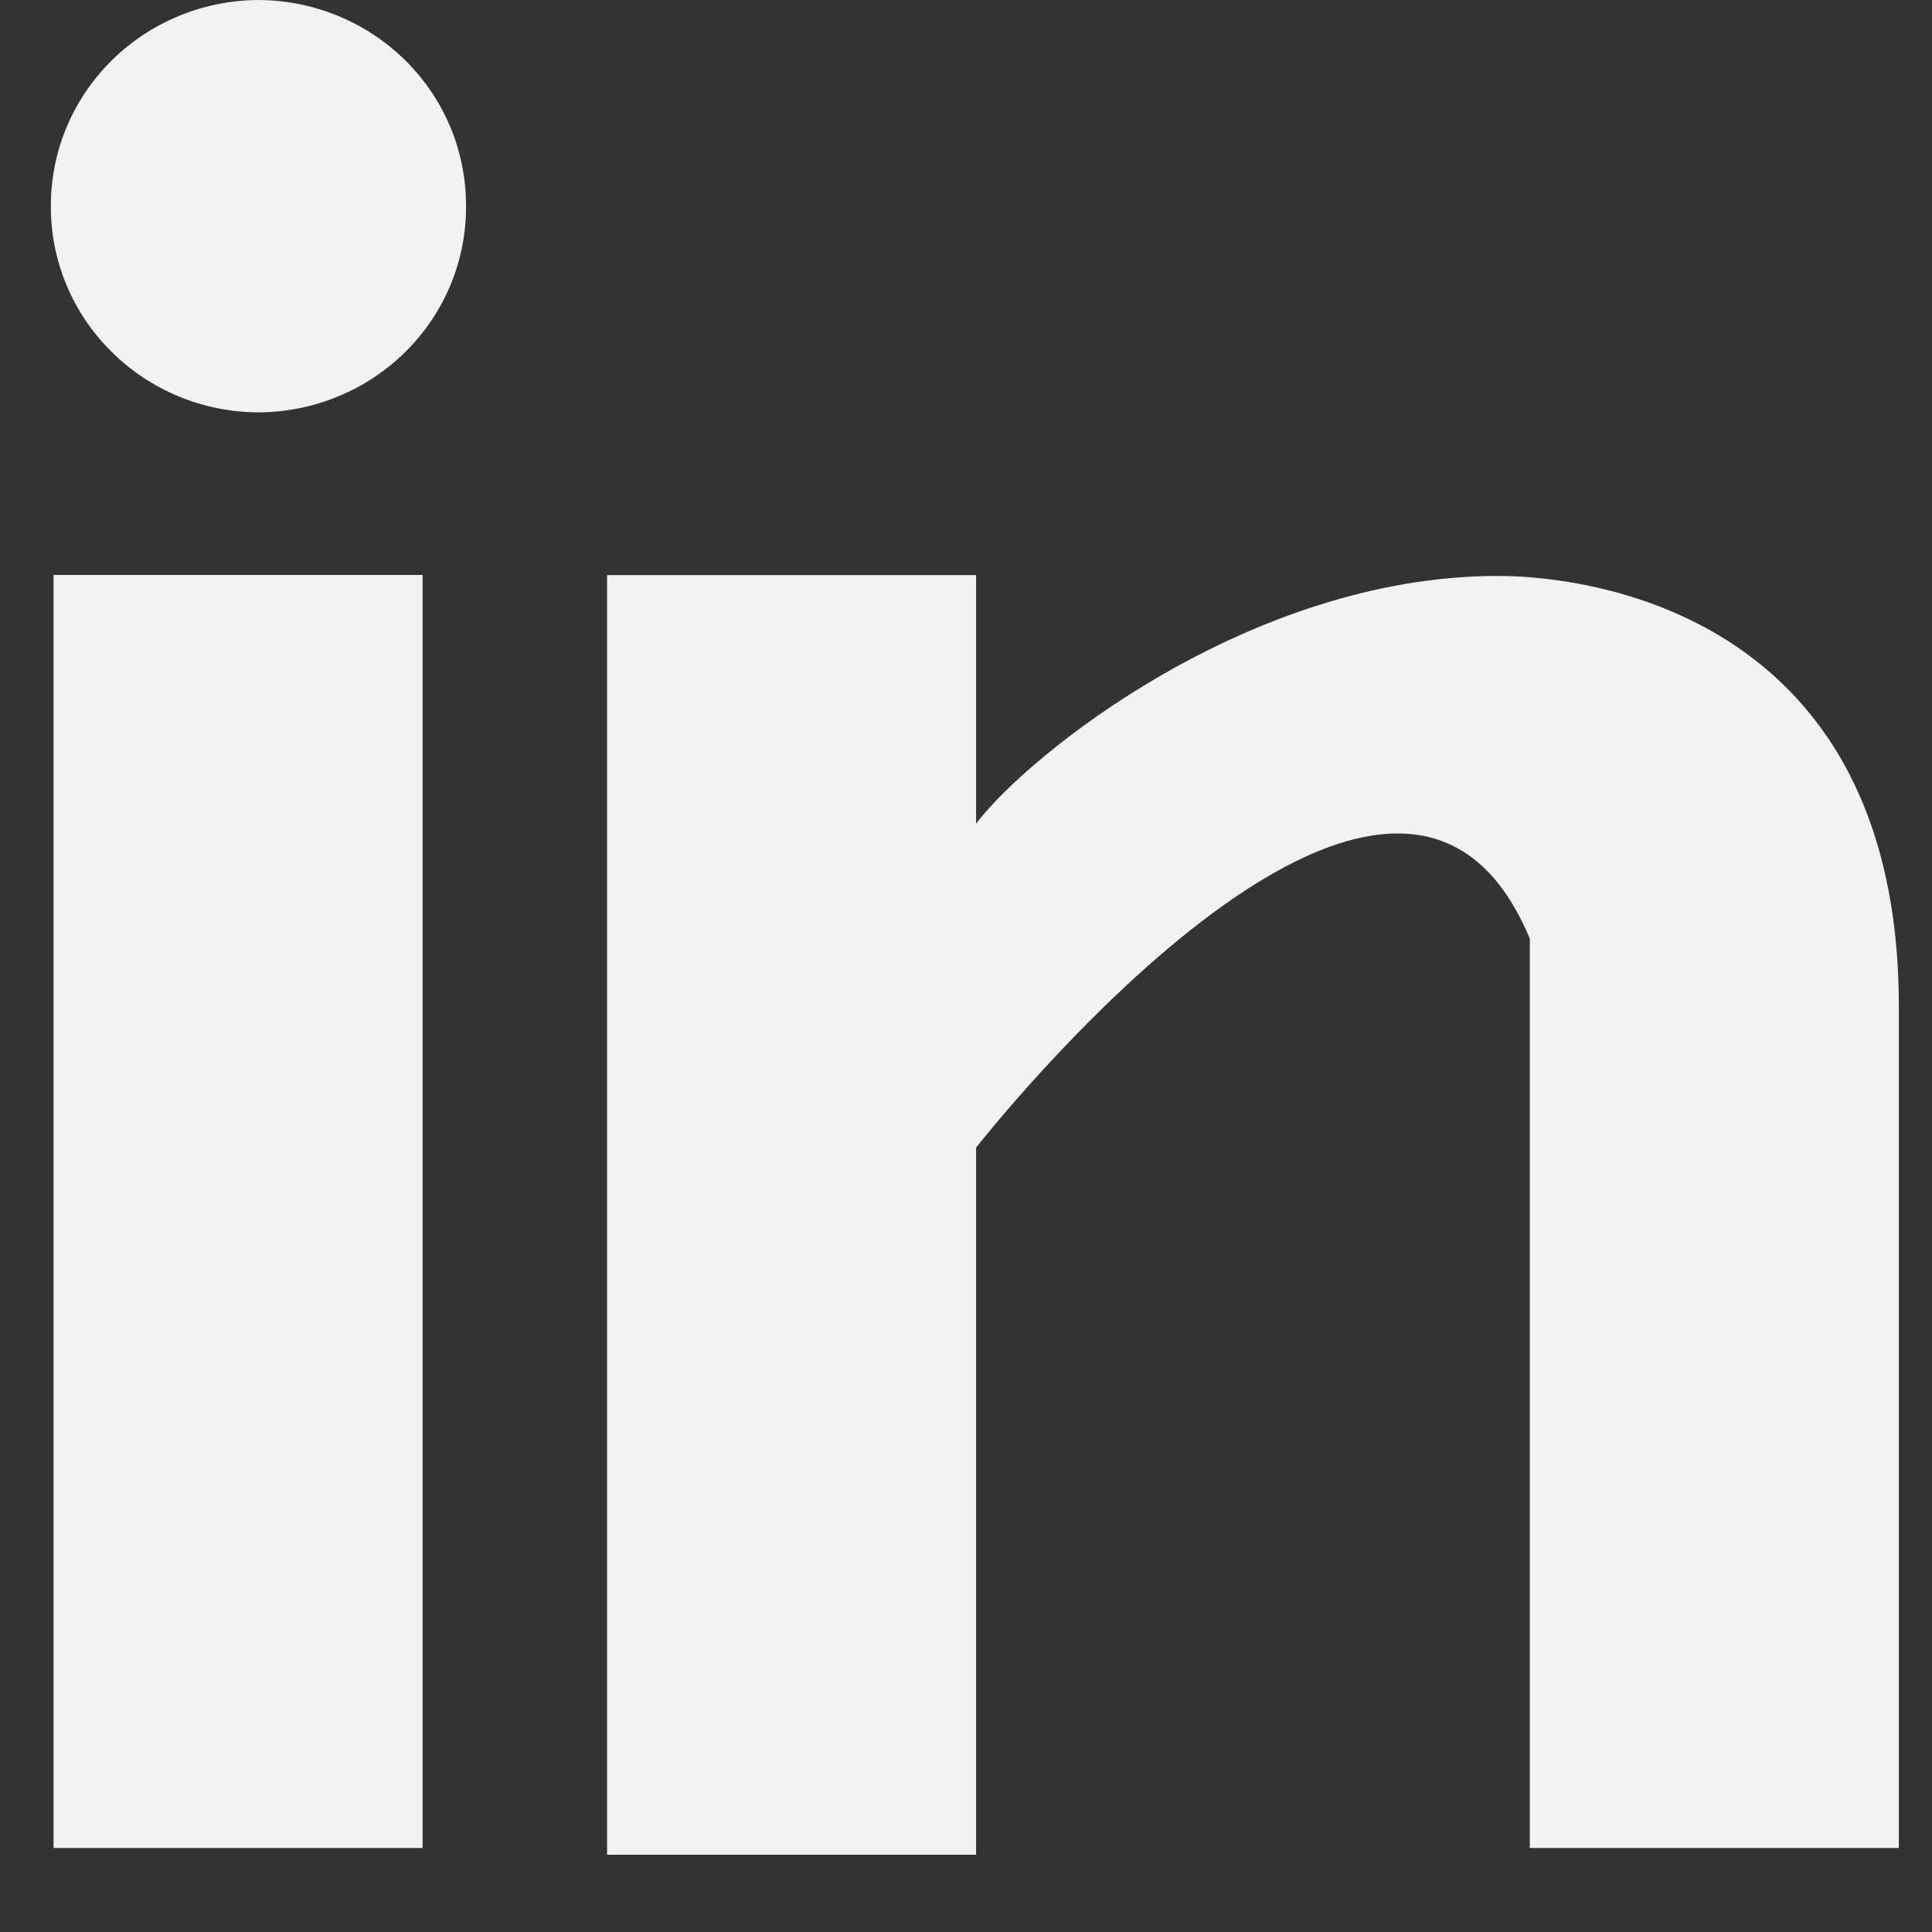
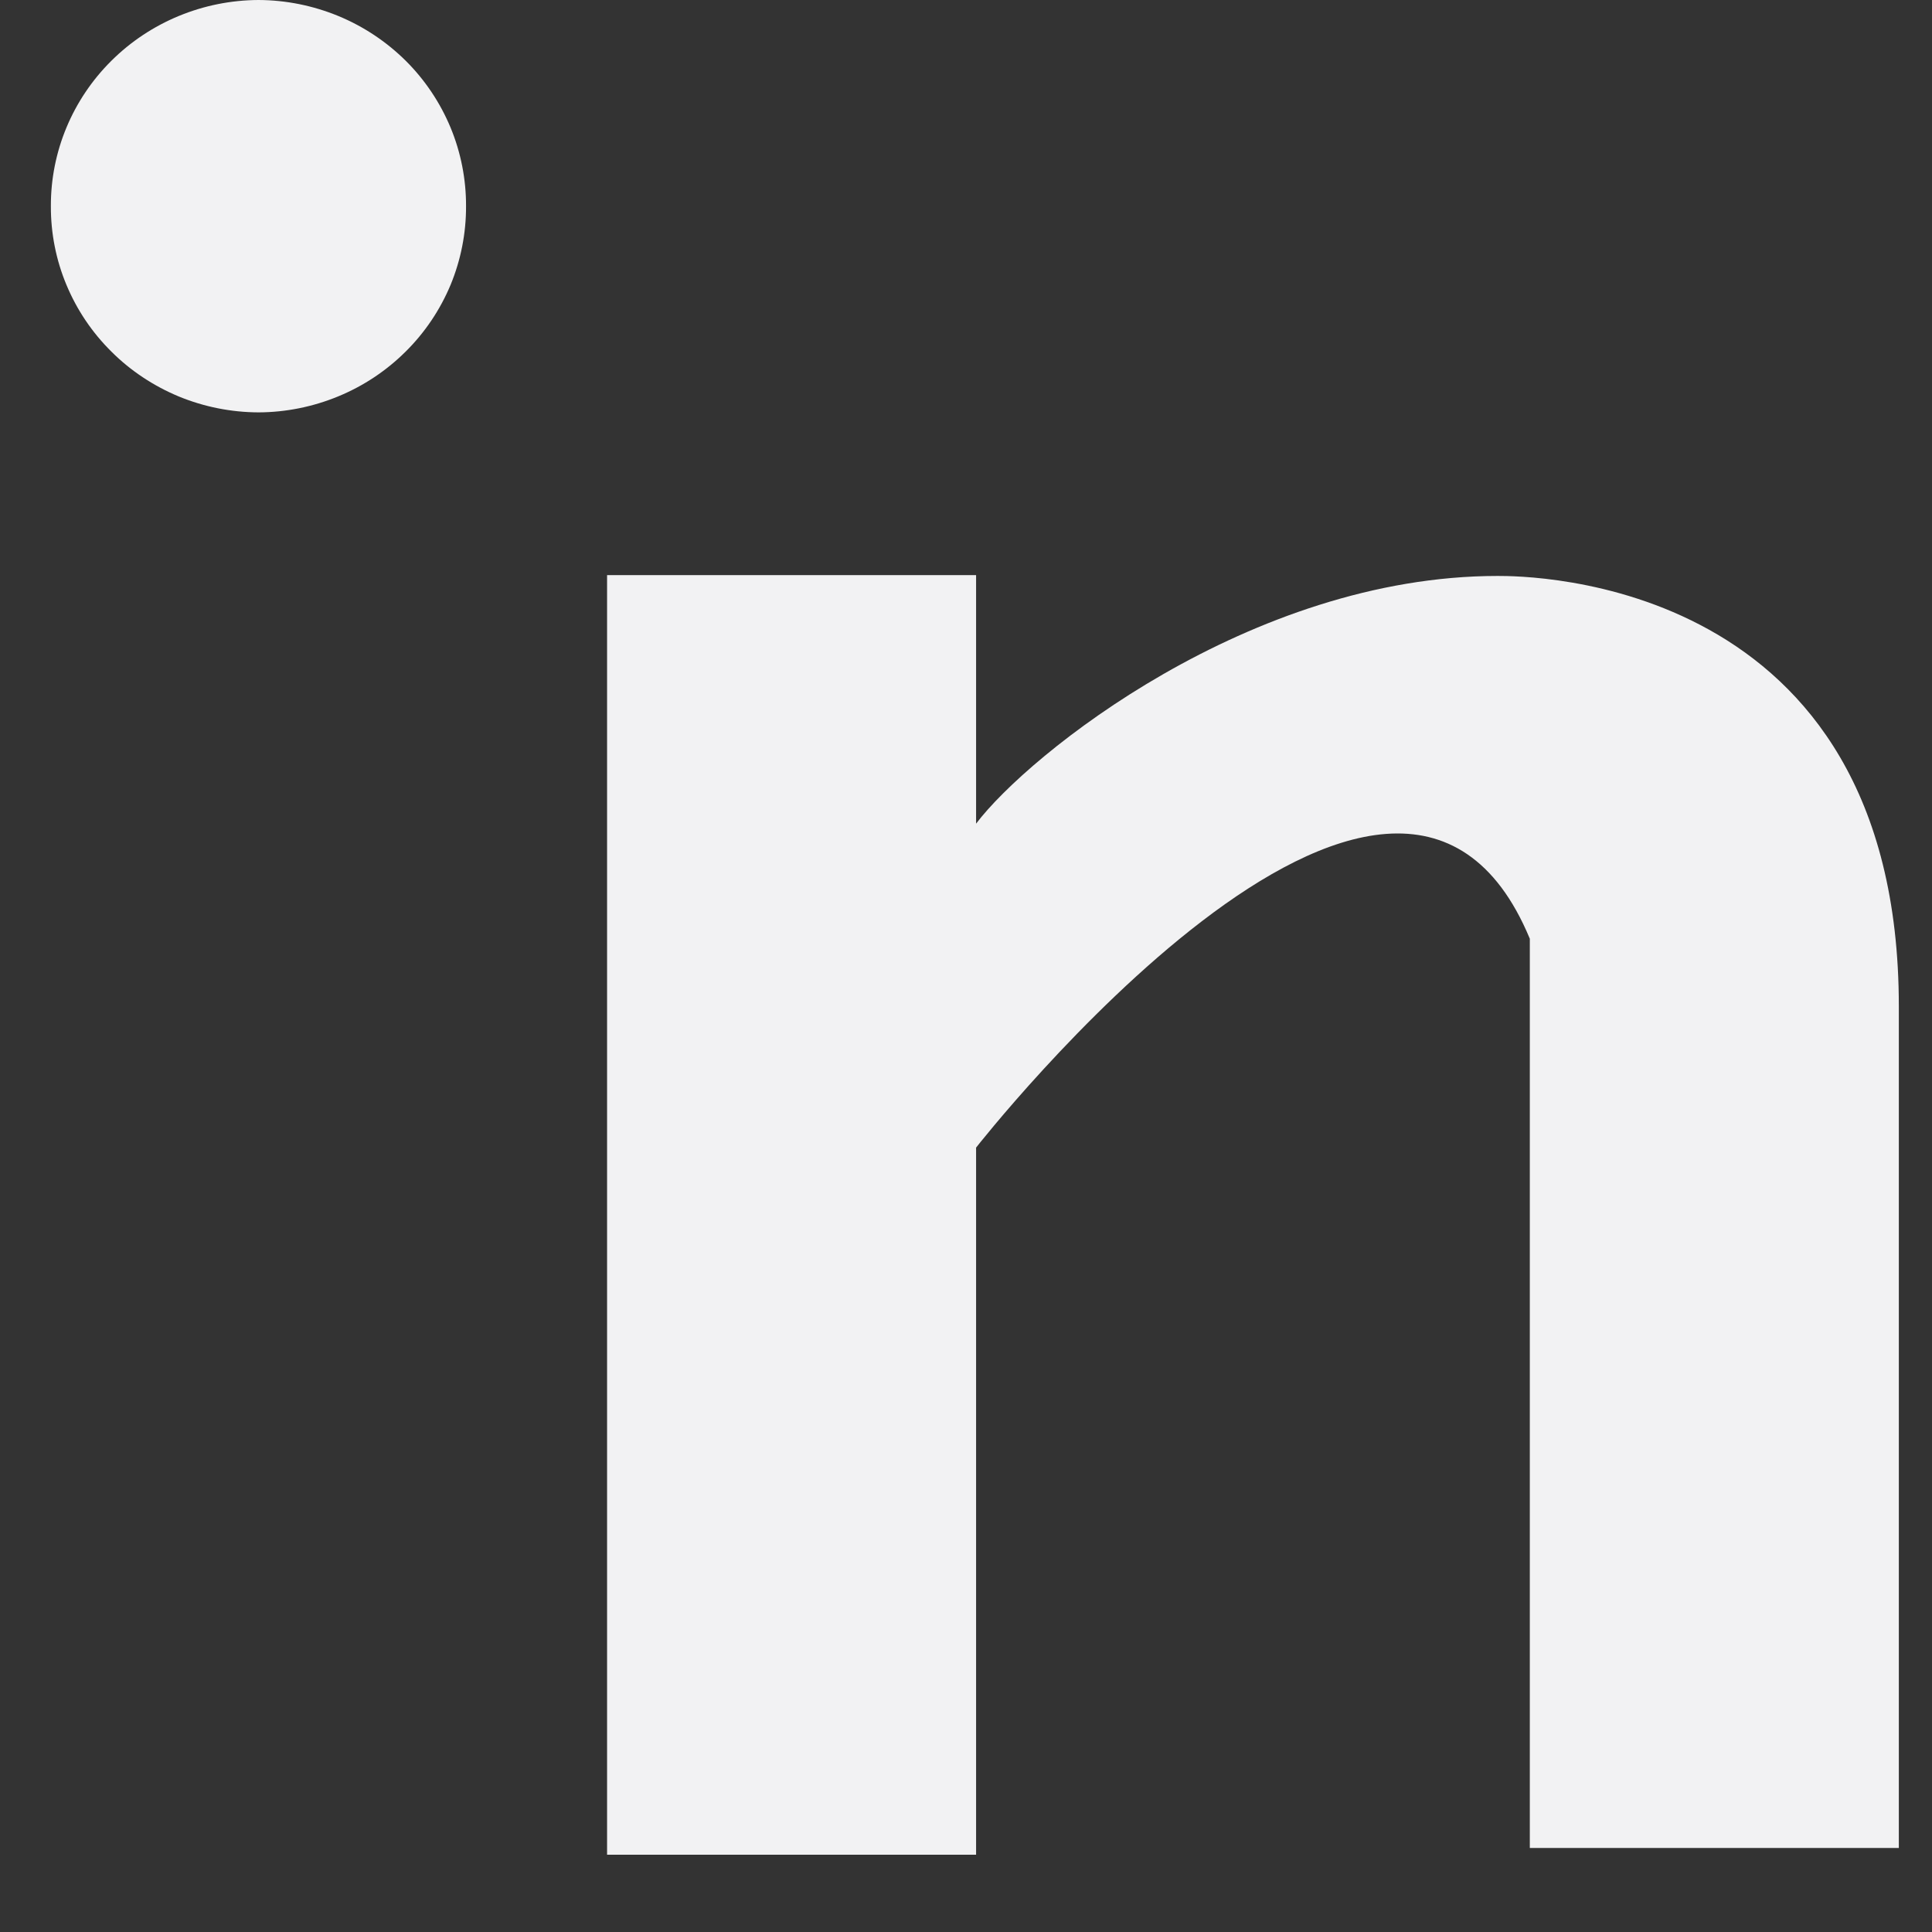
<svg xmlns="http://www.w3.org/2000/svg" width="18" height="18" viewBox="0 0 18 18" fill="none">
  <rect x="0" y="0" width="18" height="18" fill="#333333" stroke="none" />
-   <path d="M0.499 17.217H3.937V5.357H0.499V17.217ZM13.953 5.366C11.648 5.366 9.578 7.032 9.094 7.674V5.358H5.656V17.28H9.094V10.692C9.094 10.692 12.992 5.71 14.253 8.746V17.217H17.691V9.376C17.691 5.366 14.225 5.366 13.953 5.366M2.409 0C2.664 0.001 2.916 0.052 3.152 0.149C3.387 0.246 3.6 0.388 3.78 0.566C3.959 0.744 4.101 0.956 4.198 1.189C4.294 1.421 4.343 1.67 4.342 1.921C4.343 2.172 4.294 2.421 4.198 2.654C4.101 2.886 3.959 3.098 3.779 3.276C3.6 3.454 3.387 3.596 3.151 3.693C2.916 3.79 2.664 3.841 2.409 3.842C2.154 3.841 1.902 3.791 1.666 3.694C1.431 3.596 1.217 3.455 1.038 3.276C0.858 3.098 0.716 2.887 0.619 2.654C0.522 2.422 0.473 2.173 0.474 1.921C0.472 1.414 0.675 0.926 1.038 0.566C1.4 0.206 1.894 0.002 2.409 0Z" fill="#F2F2F3" />
+   <path d="M0.499 17.217H3.937V5.357V17.217ZM13.953 5.366C11.648 5.366 9.578 7.032 9.094 7.674V5.358H5.656V17.28H9.094V10.692C9.094 10.692 12.992 5.71 14.253 8.746V17.217H17.691V9.376C17.691 5.366 14.225 5.366 13.953 5.366M2.409 0C2.664 0.001 2.916 0.052 3.152 0.149C3.387 0.246 3.6 0.388 3.78 0.566C3.959 0.744 4.101 0.956 4.198 1.189C4.294 1.421 4.343 1.67 4.342 1.921C4.343 2.172 4.294 2.421 4.198 2.654C4.101 2.886 3.959 3.098 3.779 3.276C3.6 3.454 3.387 3.596 3.151 3.693C2.916 3.79 2.664 3.841 2.409 3.842C2.154 3.841 1.902 3.791 1.666 3.694C1.431 3.596 1.217 3.455 1.038 3.276C0.858 3.098 0.716 2.887 0.619 2.654C0.522 2.422 0.473 2.173 0.474 1.921C0.472 1.414 0.675 0.926 1.038 0.566C1.4 0.206 1.894 0.002 2.409 0Z" fill="#F2F2F3" />
</svg>